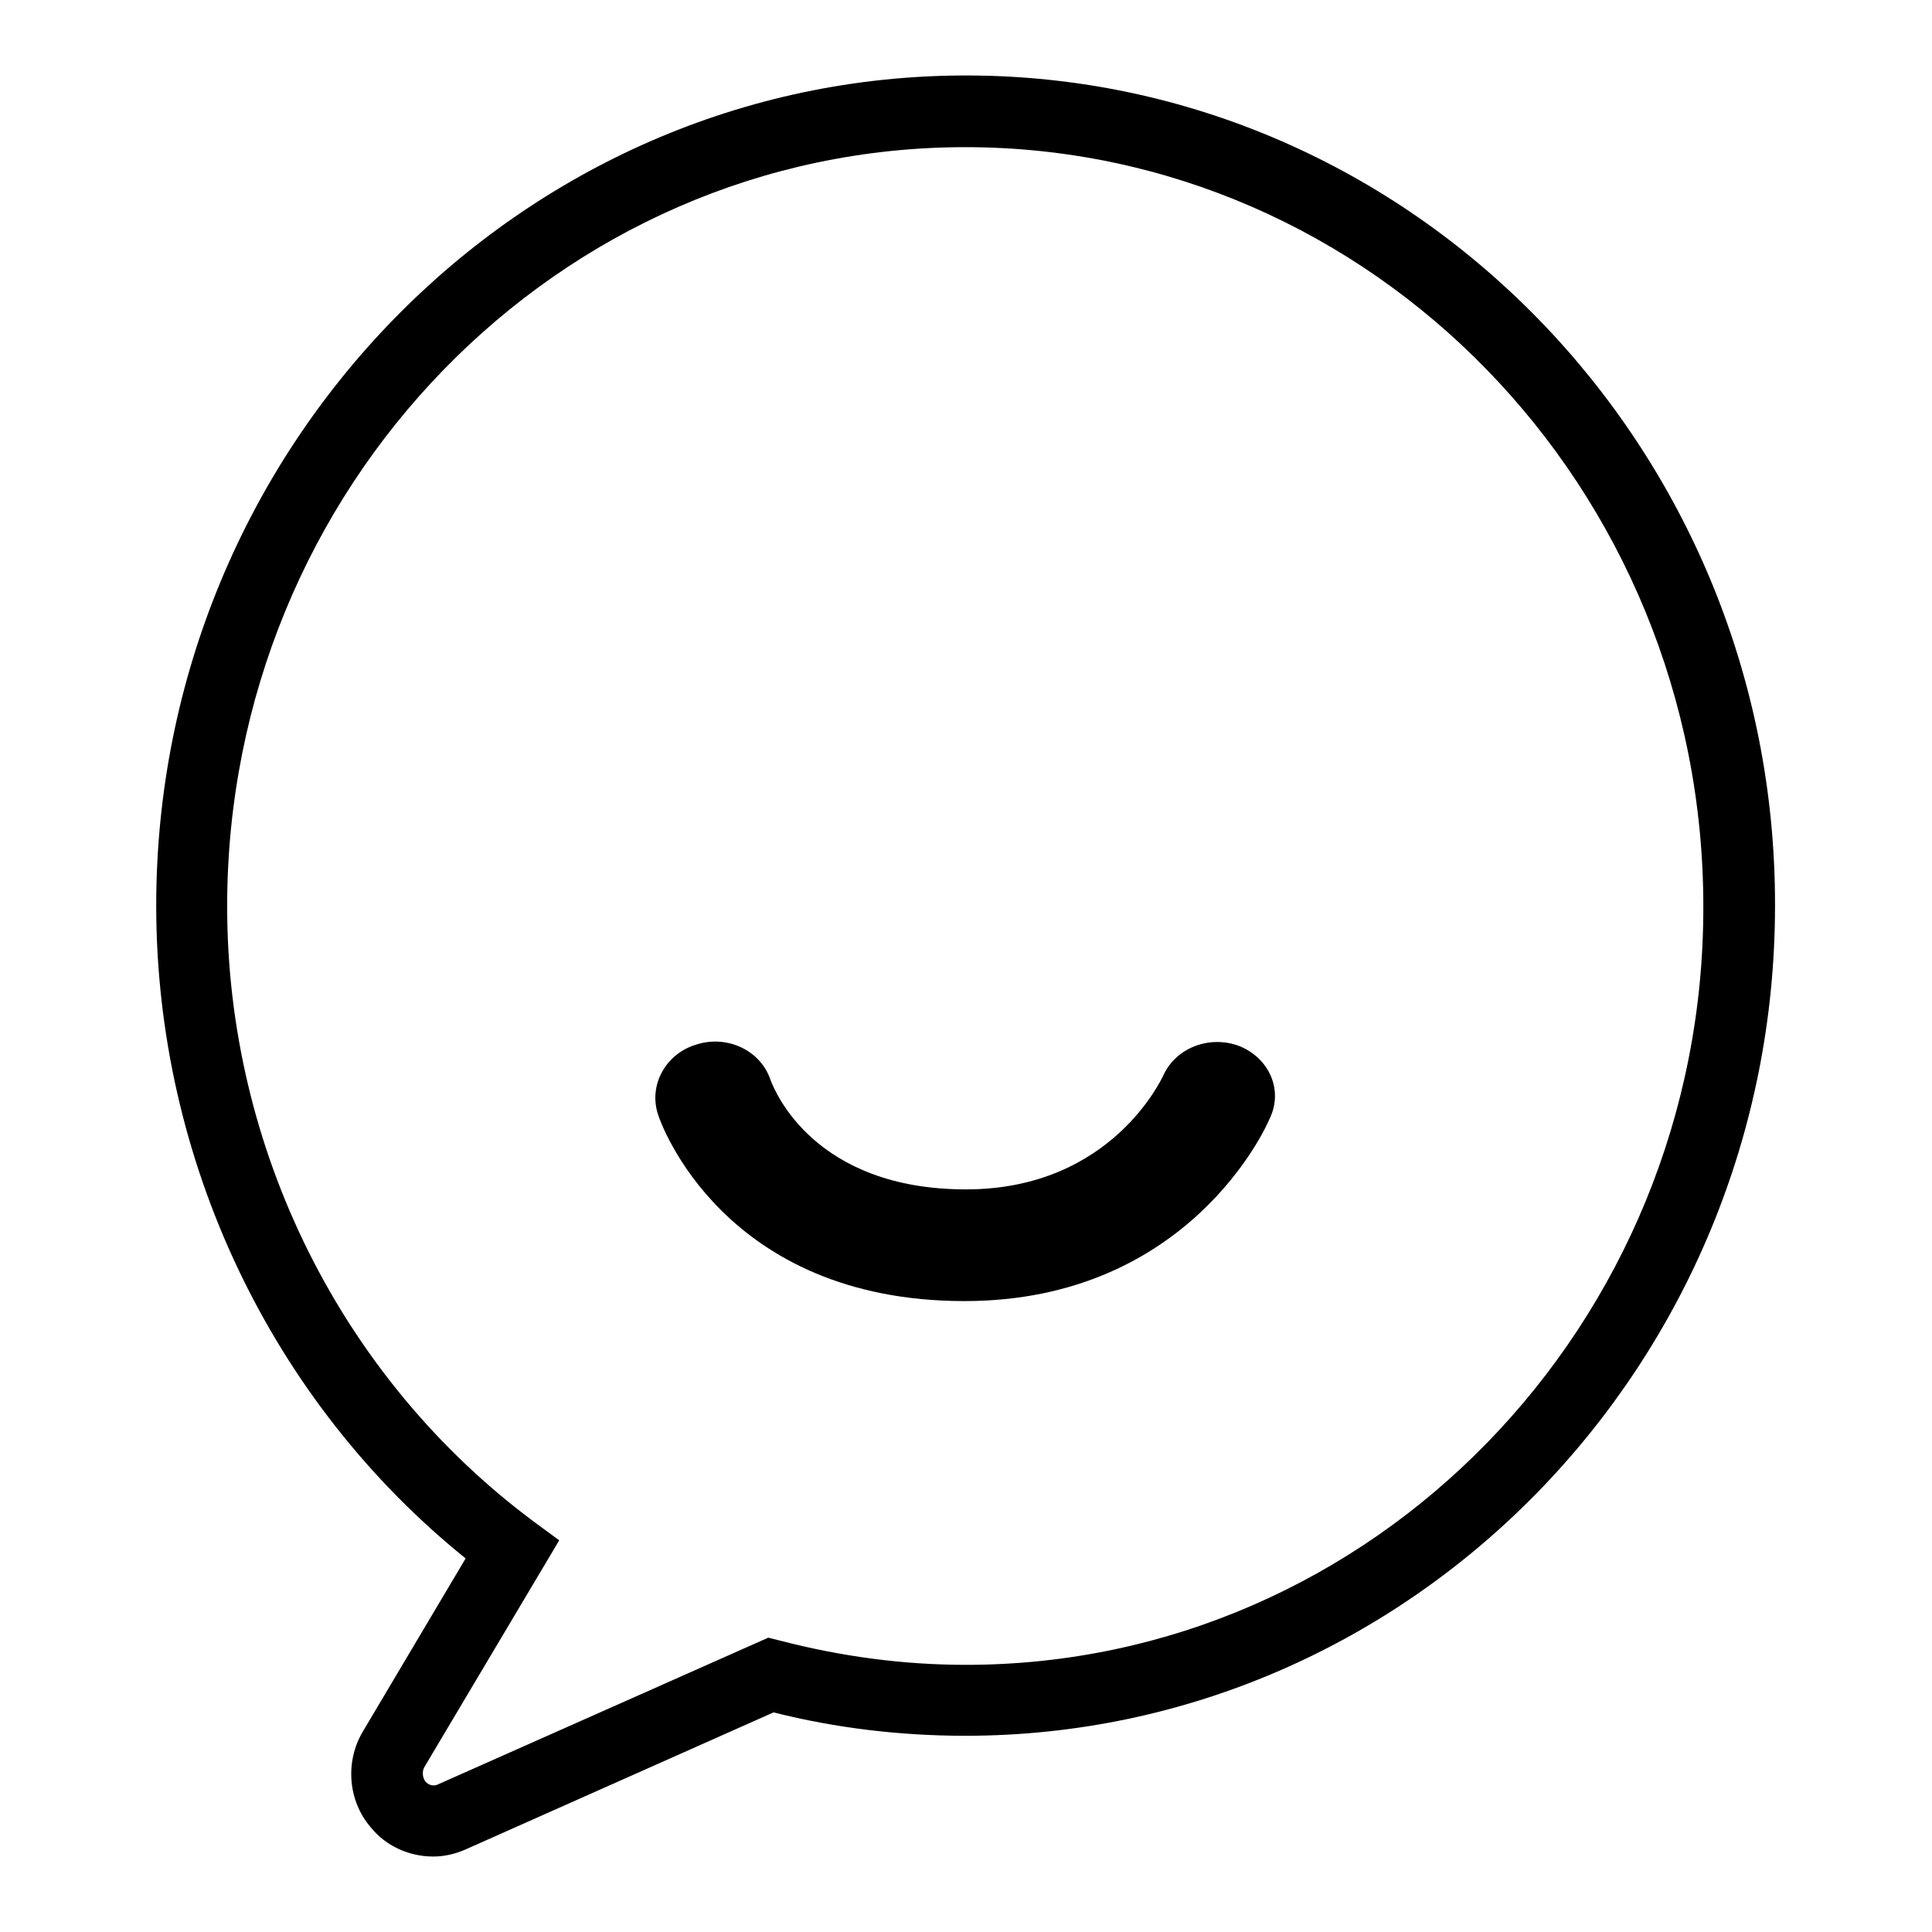
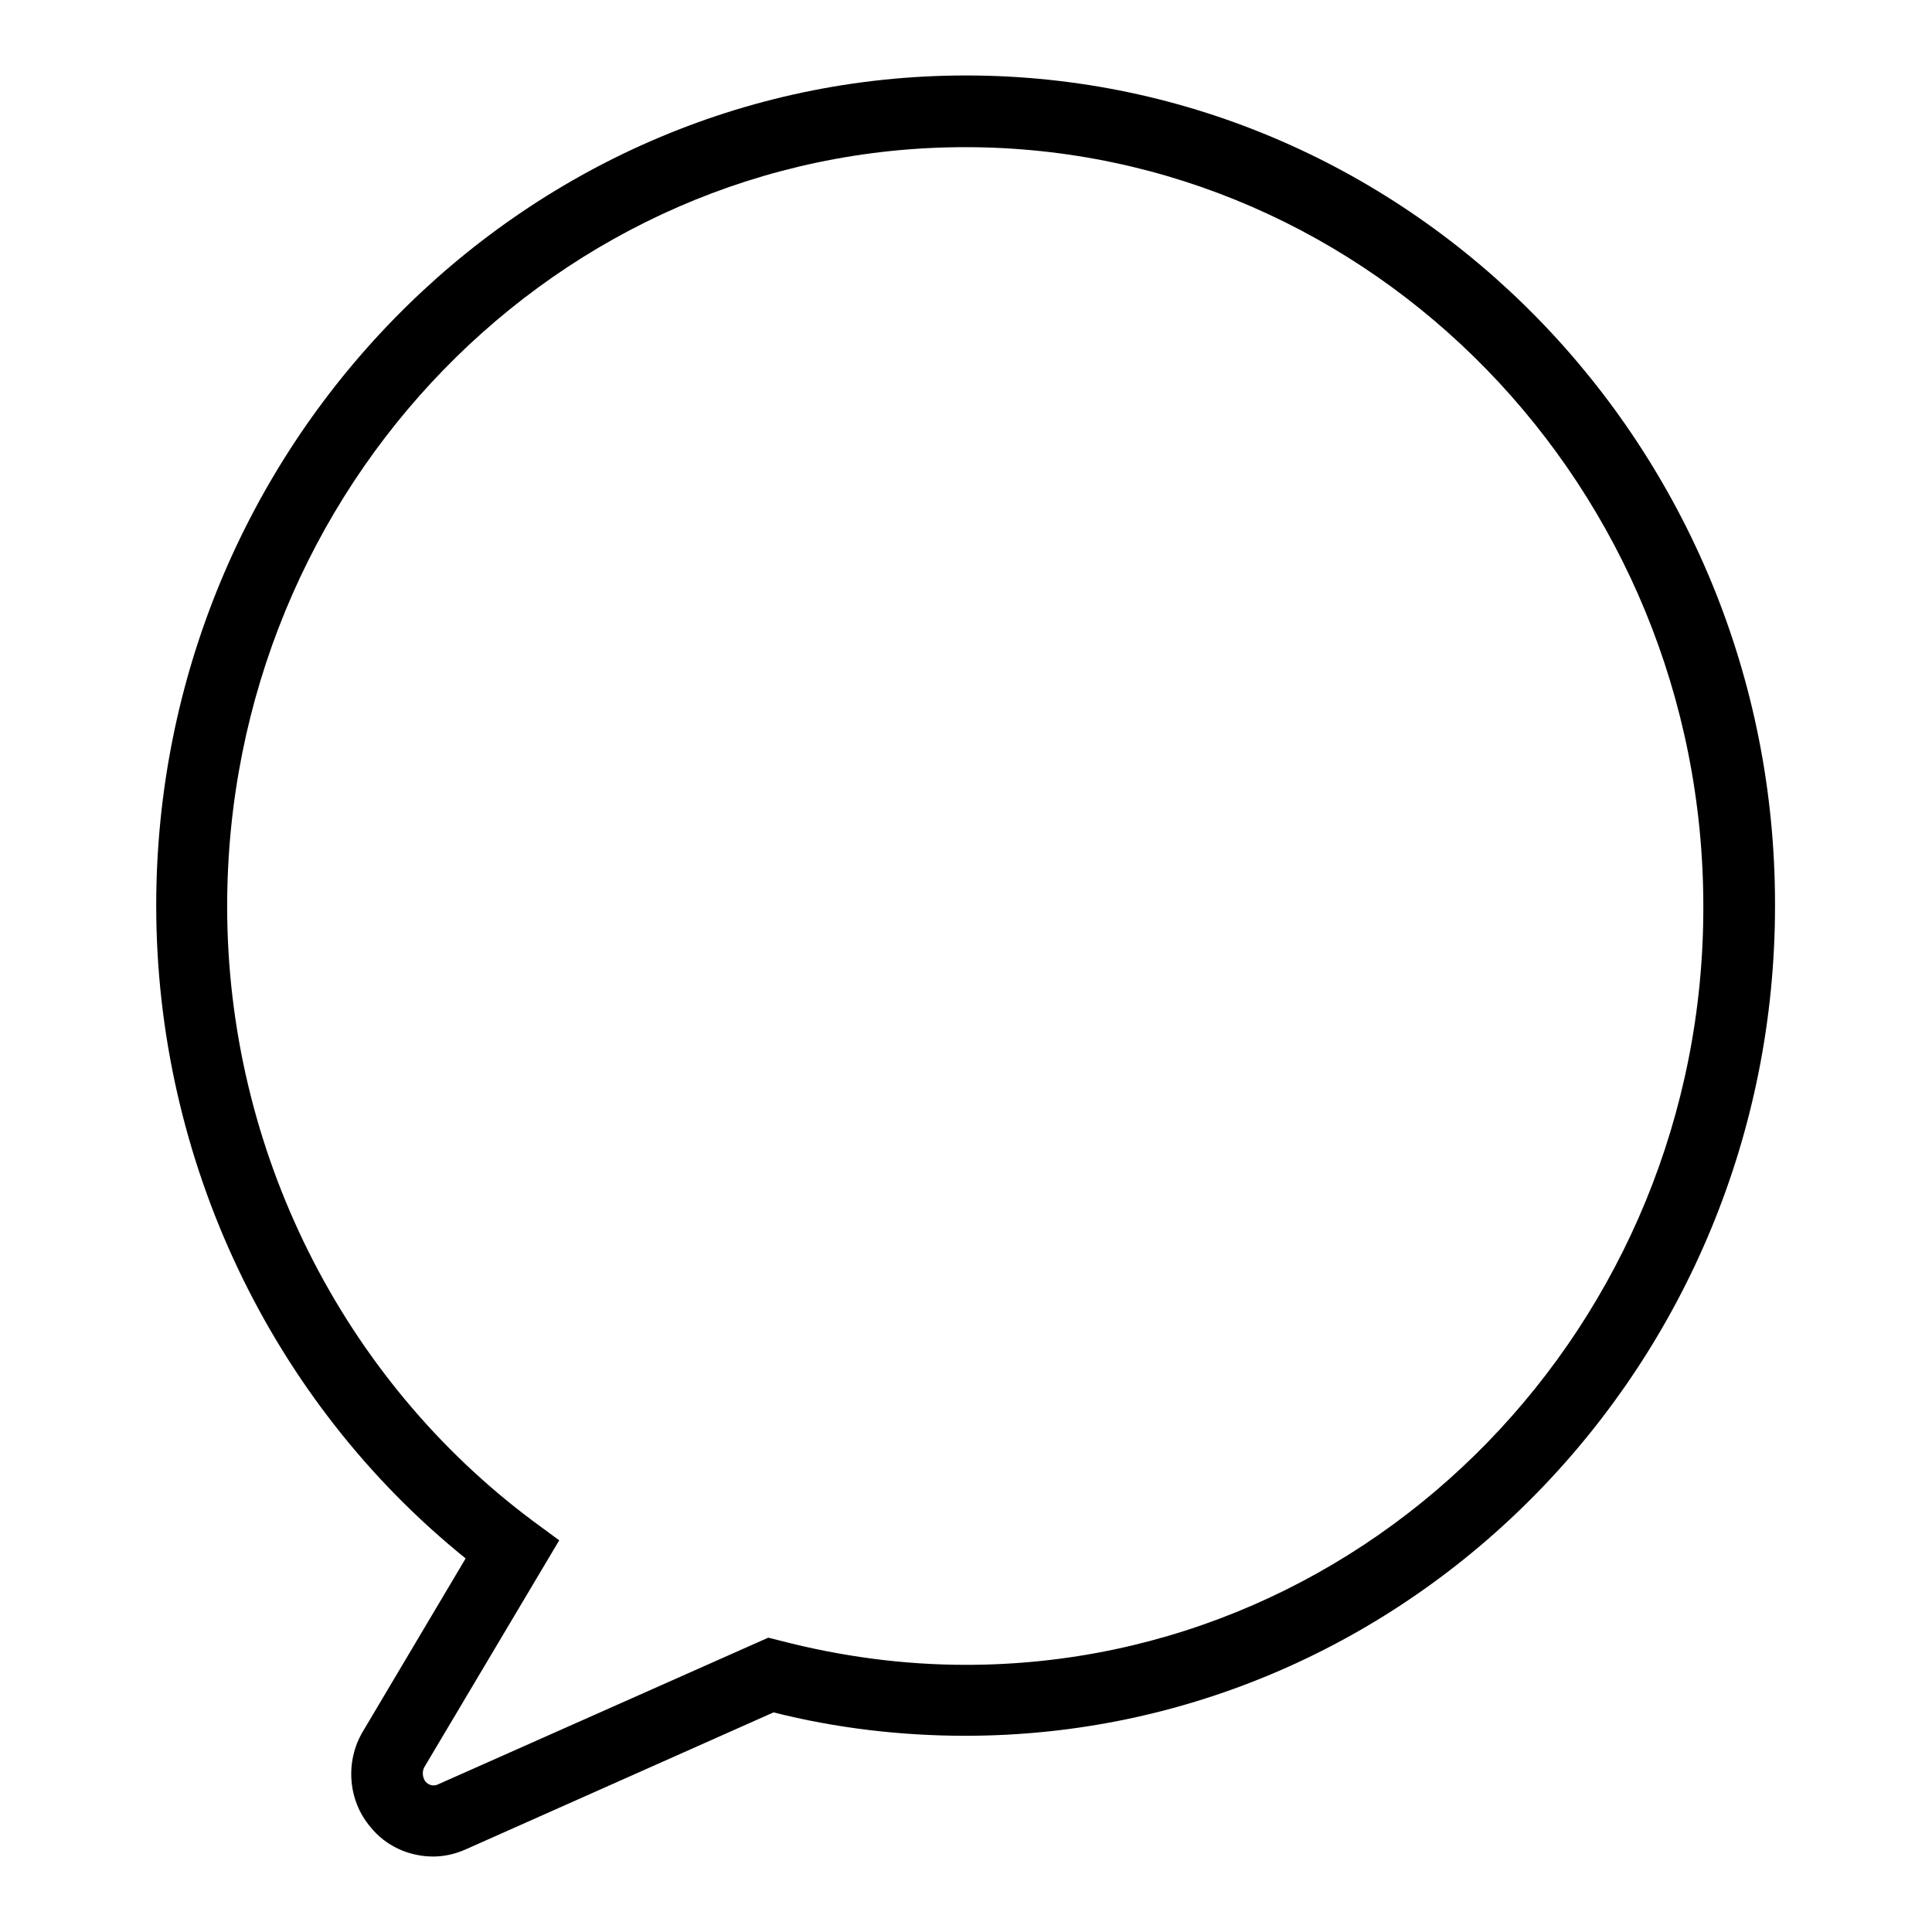
<svg xmlns="http://www.w3.org/2000/svg" version="1.1" x="0px" y="0px" viewBox="0 0 256 256" enable-background="new 0 0 256 256" xml:space="preserve">
  <g>
    <g>
-       <path fill="#000000" d="M164.2,138.6c-4-1.5-8.5,0.3-10.1,4c-0.1,0.1-6.7,15-26.1,15c-20,0-25.3-12.9-25.9-14.5c-1.3-3.9-5.7-6-9.8-4.7c-4.1,1.2-6.4,5.4-5.1,9.3c0.3,1,8.6,24.7,40.6,24.7c29.7,0,40-23.1,40.4-24.1C170.1,144.5,168.2,140.2,164.2,138.6z" />
      <path fill="#000000" d="M128,10C68.9,10,20.7,59.4,20.7,120c0,33.7,15.2,65.7,41,86.5l-13.6,22.9c-2.4,4-2,9.2,1,12.7c2,2.5,5.1,3.9,8.3,3.9c1.4,0,2.8-0.3,4.2-0.9l40.9-18.2c8.3,2.1,16.9,3.1,25.4,3.1c59.1,0,107.3-49.3,107.3-110C235.3,59.3,187.1,10,128,10z M128,220.6c-8.3,0-16.5-1.1-24.6-3.2l-1.6-0.4l-43.9,19.5c-0.6,0.2-1.1,0-1.5-0.4c-0.4-0.5-0.5-1.3-0.2-1.9l17.9-30.1l-3.4-2.5c-25.4-18.9-40.6-49.3-40.6-81.5c0-55.5,43.9-100.6,97.8-100.6c53.9,0,97.8,45.1,97.8,100.6C225.8,175.5,181.9,220.6,128,220.6z" />
    </g>
  </g>
</svg>